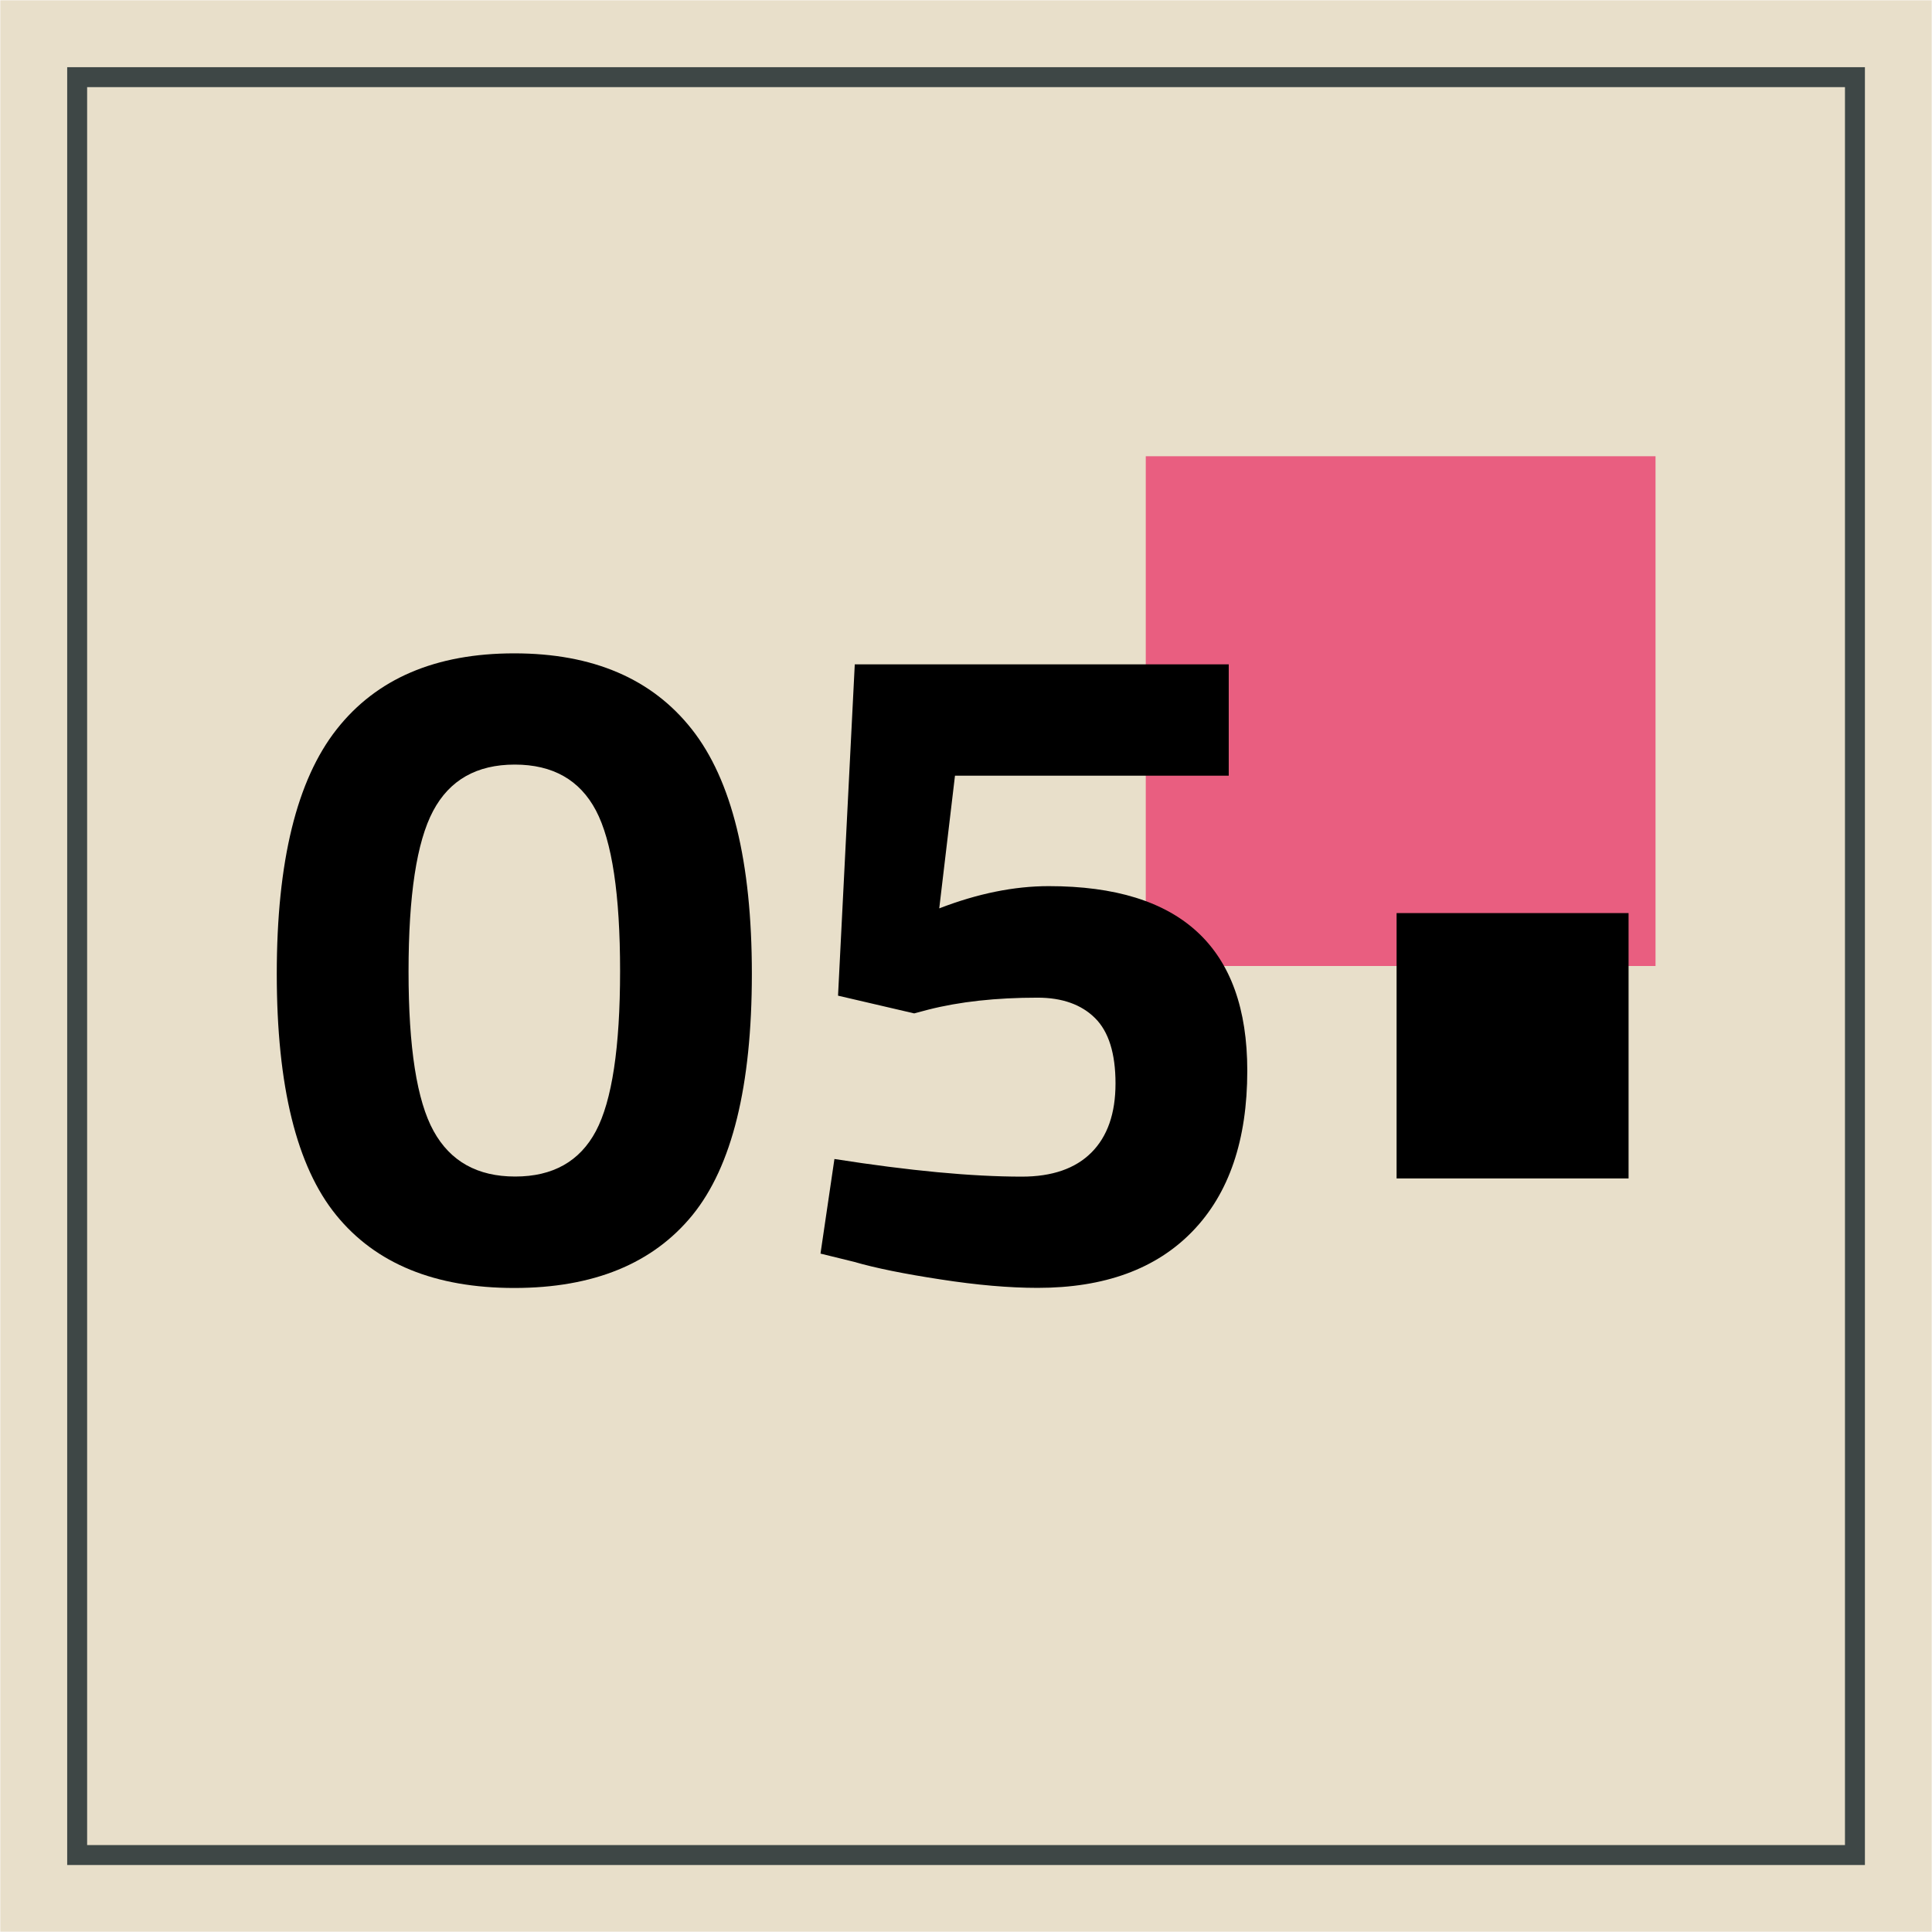
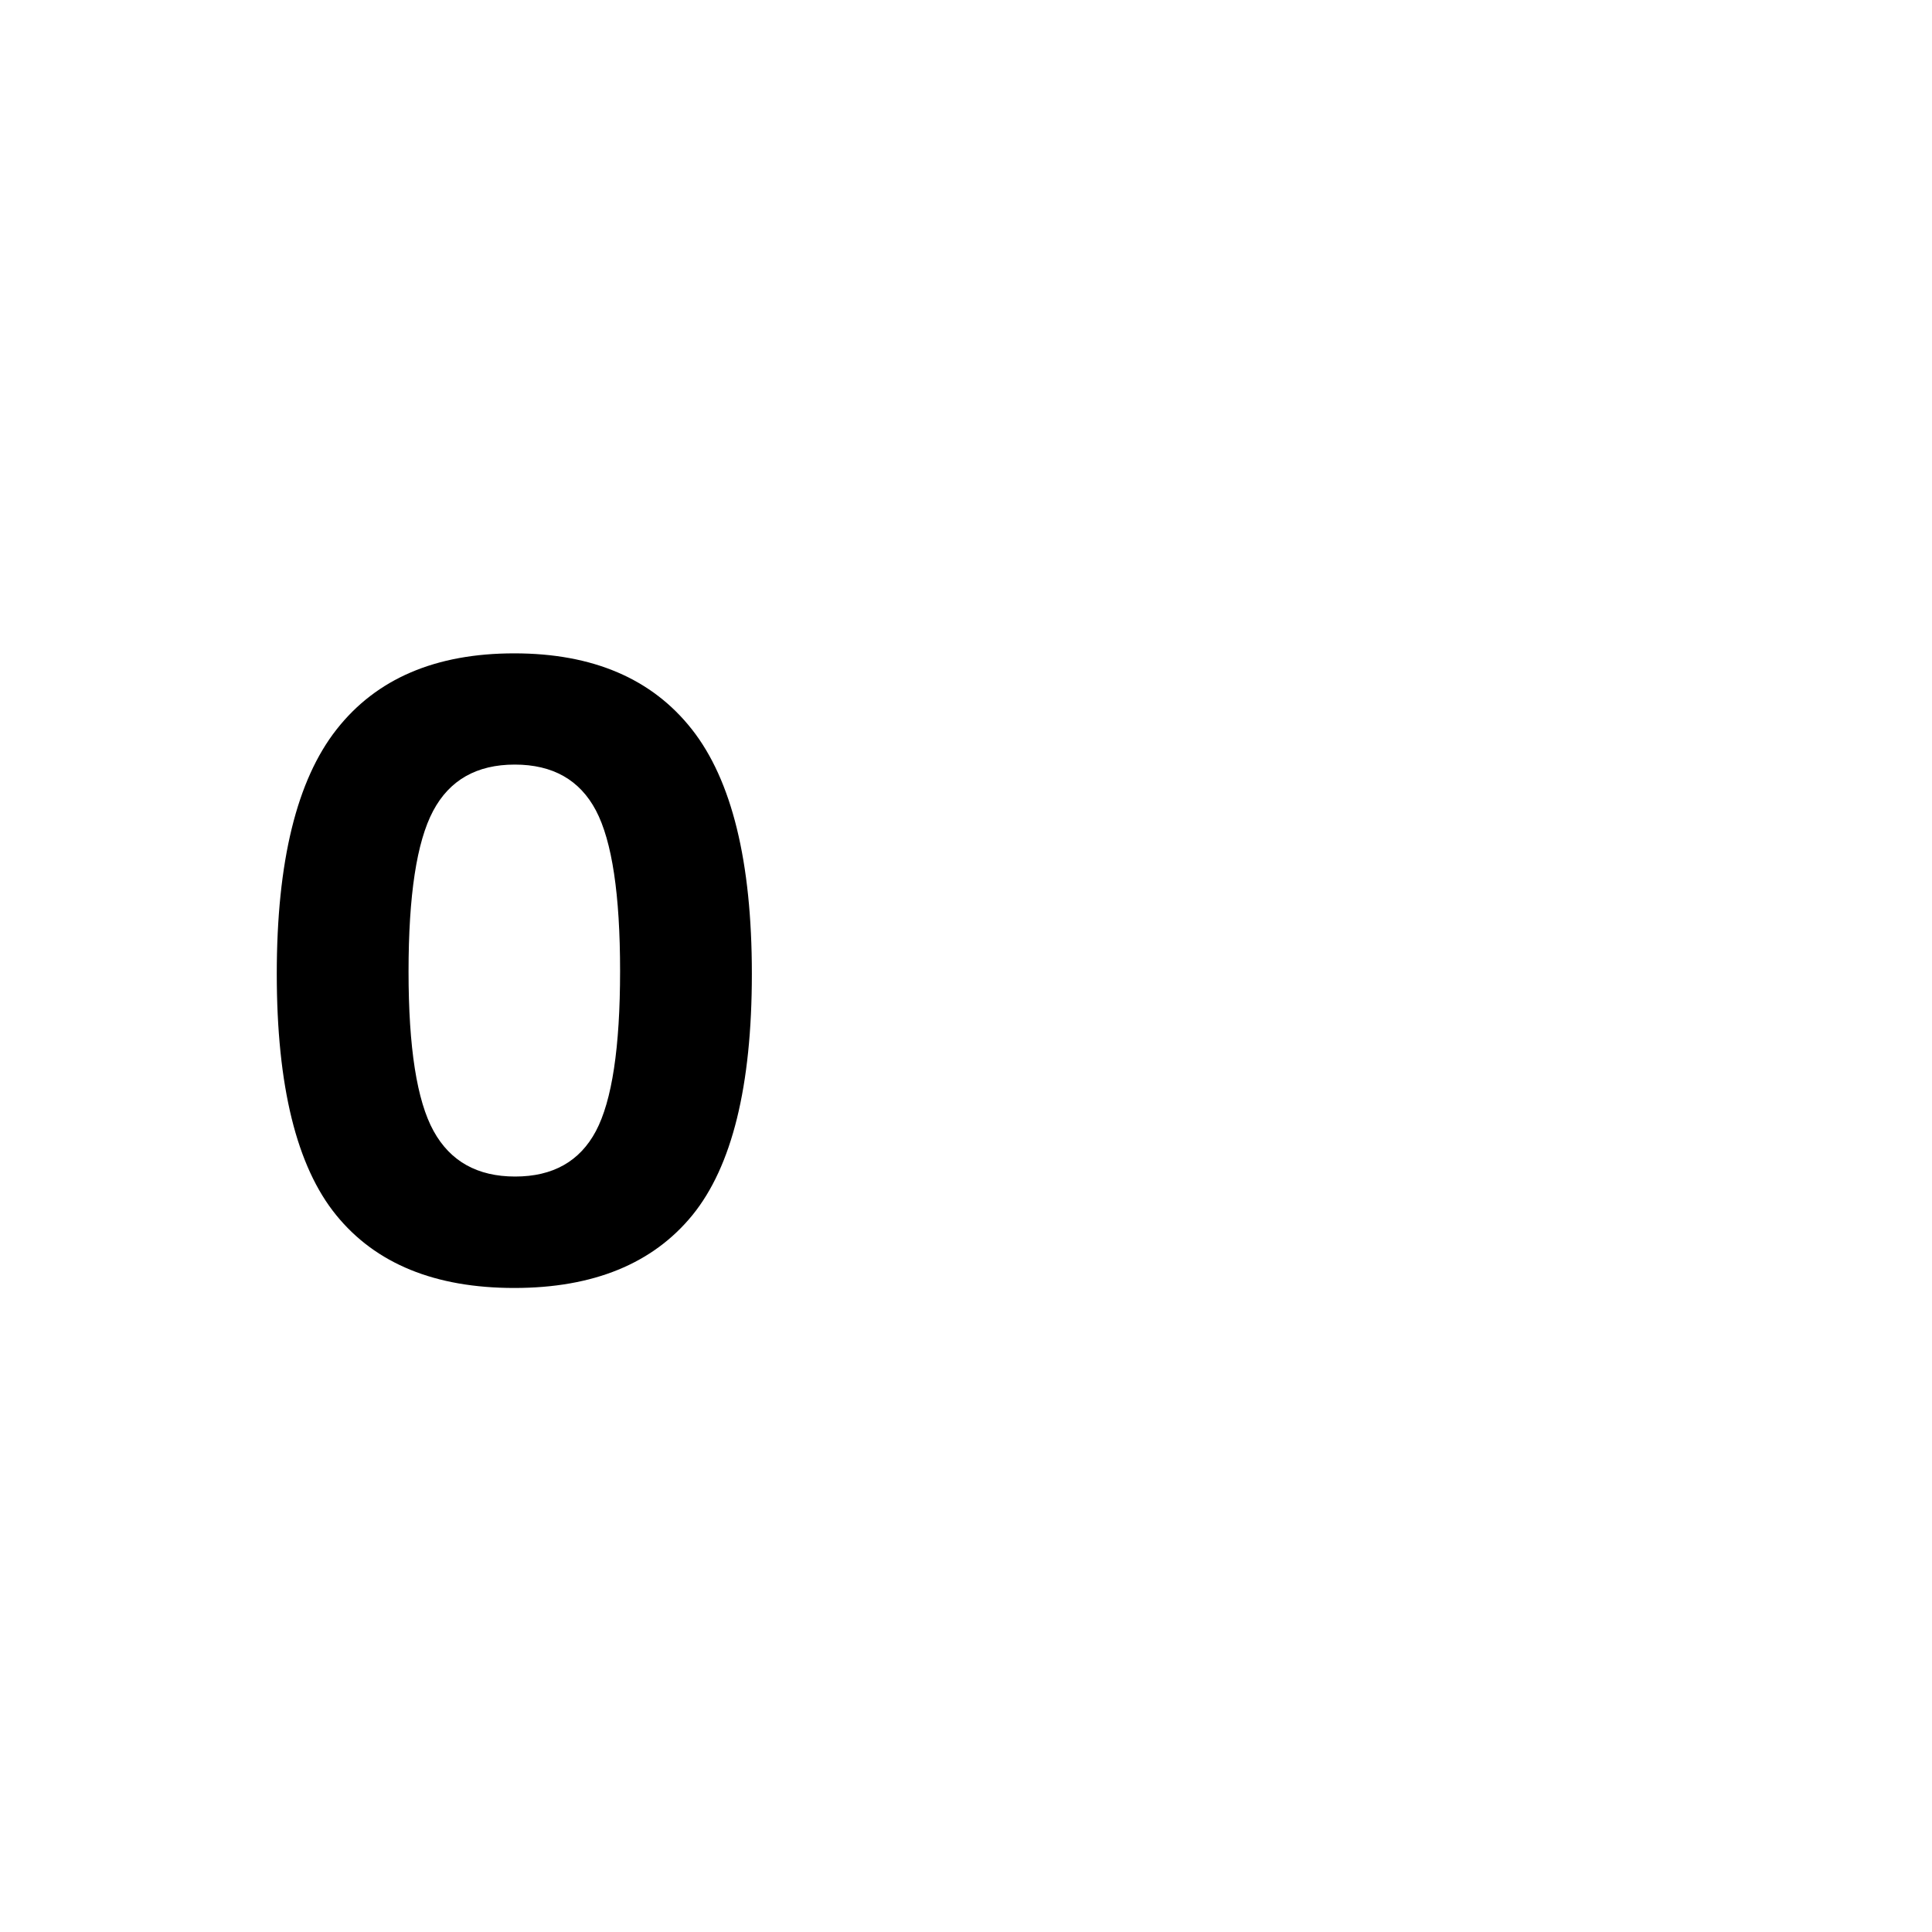
<svg xmlns="http://www.w3.org/2000/svg" version="1.1" id="Capa_1" x="0px" y="0px" width="19.28px" height="19.28px" viewBox="0 0 19.28 19.28" enable-background="new 0 0 19.28 19.28" xml:space="preserve">
  <g>
    <g>
-       <rect x="0.003" y="0.003" fill="#E8DFCA" width="19.274" height="19.274" />
-       <rect x="0.77" y="0.77" fill="none" stroke="#3E4746" stroke-width="0.199" stroke-miterlimit="10" width="17.741" height="17.742" />
-     </g>
-     <rect x="11.434" y="4.553" fill="#E95E80" width="5.087" height="5.087" />
+       </g>
  </g>
  <g>
    <path d="M3.359,7.279C3.757,6.772,4.348,6.52,5.132,6.52c0.784,0,1.375,0.253,1.773,0.759c0.398,0.506,0.598,1.319,0.598,2.439   s-0.198,1.922-0.593,2.408c-0.395,0.484-0.988,0.727-1.778,0.727s-1.383-0.242-1.777-0.727c-0.395-0.485-0.593-1.288-0.593-2.408   S2.961,7.785,3.359,7.279z M6.188,9.69c0-0.762-0.08-1.296-0.241-1.602C5.786,7.783,5.516,7.63,5.137,7.63   c-0.38,0-0.651,0.154-0.815,0.463S4.077,8.936,4.077,9.695c0,0.759,0.083,1.29,0.25,1.592c0.167,0.303,0.438,0.454,0.814,0.454   s0.645-0.151,0.806-0.454C6.107,10.985,6.188,10.453,6.188,9.69z" />
-     <path d="M12.262,6.63v1.111H9.53L9.373,9.065c0.383-0.148,0.747-0.222,1.093-0.222c1.321,0,1.981,0.614,1.981,1.842   c0,0.691-0.182,1.226-0.546,1.602c-0.364,0.377-0.88,0.565-1.546,0.565c-0.284,0-0.606-0.028-0.967-0.084   c-0.361-0.055-0.65-0.113-0.866-0.176L8.188,12.51l0.139-0.944c0.747,0.117,1.37,0.176,1.87,0.176c0.302,0,0.534-0.08,0.694-0.24   c0.161-0.161,0.241-0.391,0.241-0.69c0-0.299-0.068-0.517-0.204-0.652s-0.327-0.204-0.574-0.204c-0.414,0-0.778,0.04-1.092,0.12   l-0.139,0.037L8.363,9.936L8.53,6.63H12.262z" />
-     <path d="M13.937,11.76V9.112h2.315v2.648H13.937z" />
  </g>
</svg>